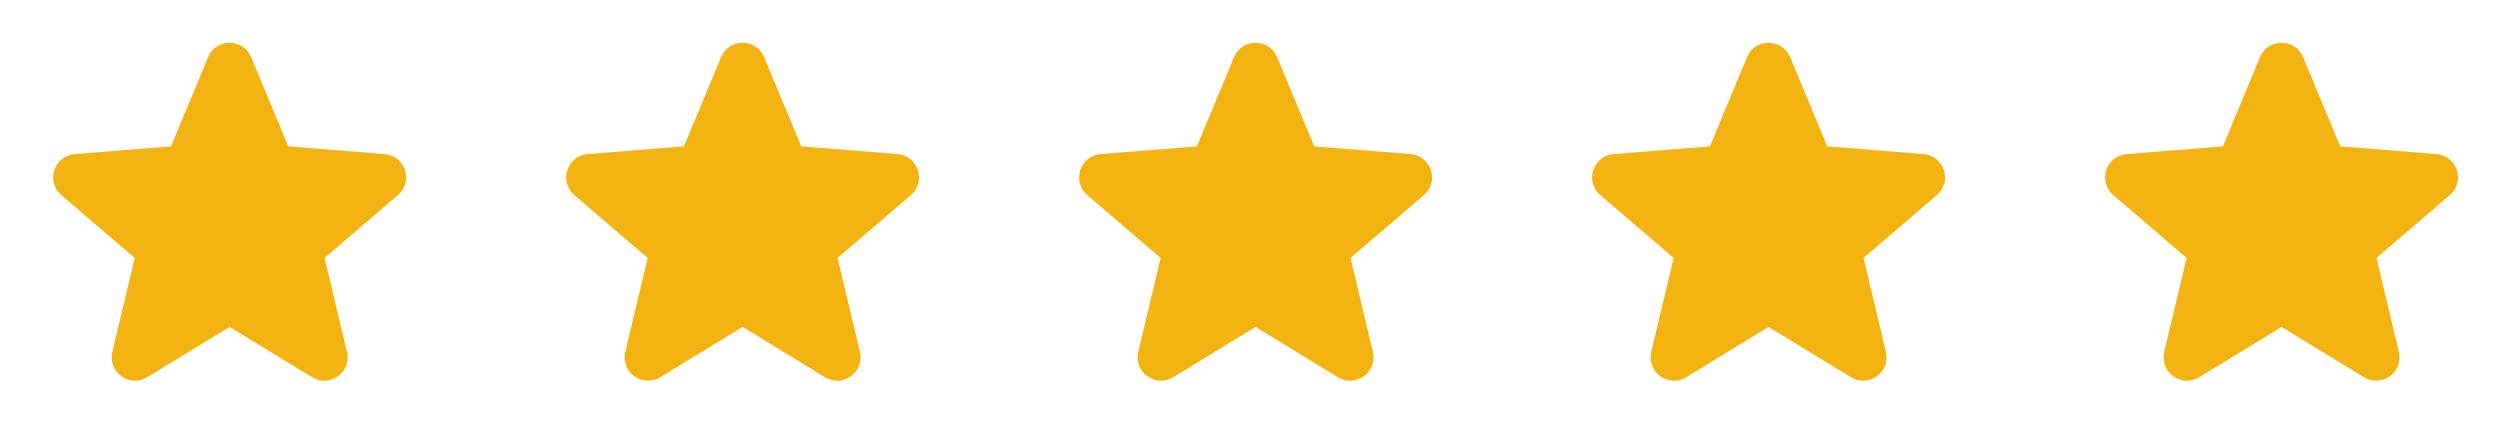
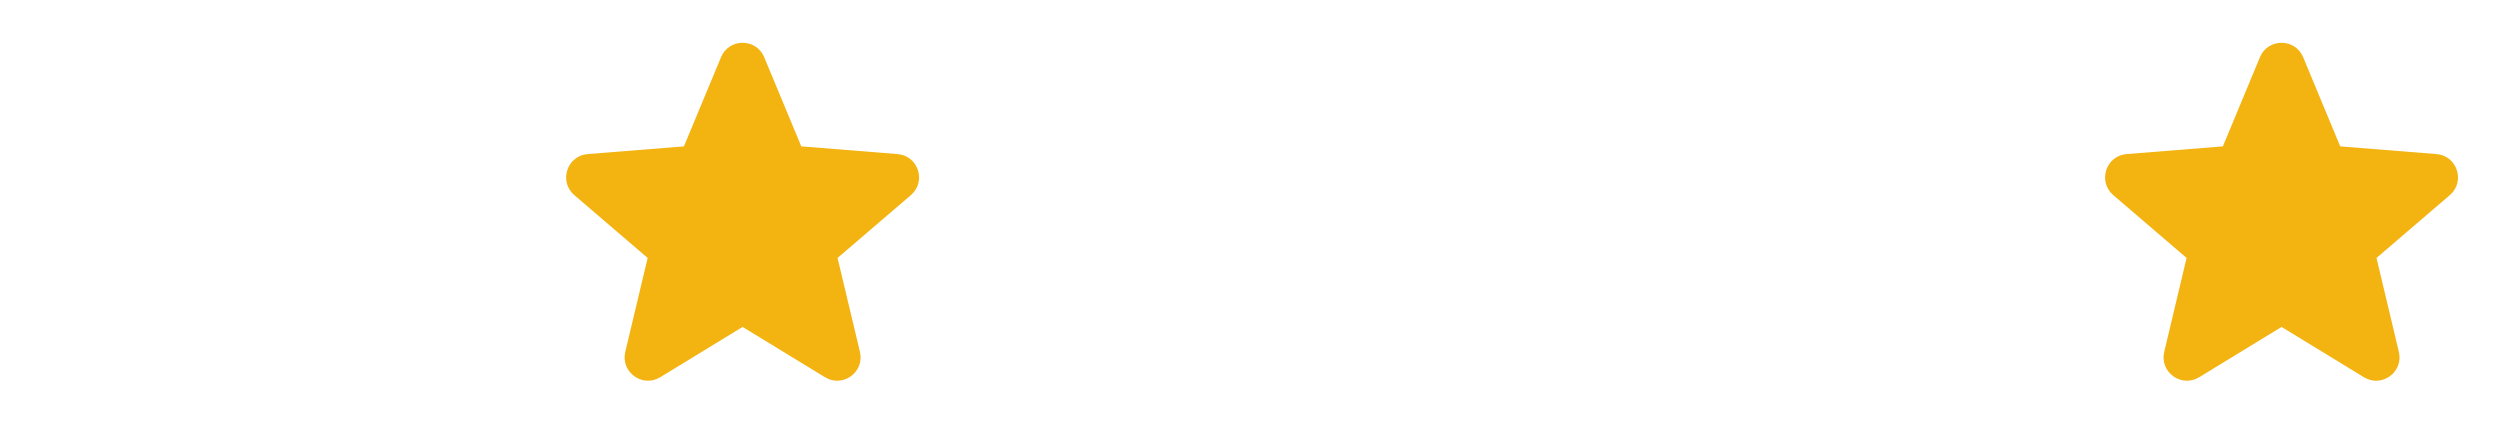
<svg xmlns="http://www.w3.org/2000/svg" width="117" height="20" viewBox="0 0 117 20" fill="none">
-   <path fill-rule="evenodd" clip-rule="evenodd" d="M9.737 2.676C10.11 1.778 11.384 1.778 11.758 2.676L13.493 6.85L17.998 7.211C18.968 7.288 19.361 8.498 18.622 9.132L15.19 12.072L16.238 16.468C16.464 17.414 15.434 18.162 14.604 17.655L10.747 15.3L6.89 17.655C6.06 18.162 5.03 17.414 5.256 16.468L6.304 12.072L2.872 9.132C2.133 8.498 2.526 7.288 3.497 7.211L8.001 6.85L9.737 2.677V2.676Z" fill="#F3B310" />
  <path fill-rule="evenodd" clip-rule="evenodd" d="M33.744 2.676C34.117 1.778 35.391 1.778 35.764 2.676L37.5 6.85L42.005 7.211C42.975 7.288 43.368 8.498 42.629 9.132L39.197 12.072L40.245 16.468C40.471 17.414 39.441 18.162 38.611 17.655L34.754 15.3L30.897 17.655C30.067 18.162 29.037 17.414 29.263 16.468L30.311 12.072L26.879 9.132C26.14 8.498 26.533 7.288 27.503 7.211L32.008 6.85L33.744 2.677V2.676Z" fill="#F3B310" />
-   <path fill-rule="evenodd" clip-rule="evenodd" d="M57.751 2.676C58.124 1.778 59.398 1.778 59.771 2.676L61.507 6.85L66.011 7.211C66.982 7.288 67.375 8.498 66.636 9.132L63.204 12.072L64.252 16.468C64.478 17.414 63.448 18.162 62.618 17.655L58.761 15.3L54.904 17.655C54.074 18.162 53.044 17.414 53.27 16.468L54.318 12.072L50.886 9.132C50.147 8.498 50.54 7.288 51.51 7.211L56.015 6.85L57.751 2.677V2.676Z" fill="#F3B310" />
-   <path fill-rule="evenodd" clip-rule="evenodd" d="M81.759 2.676C82.133 1.778 83.406 1.778 83.78 2.676L85.516 6.85L90.02 7.211C90.99 7.288 91.384 8.498 90.644 9.132L87.213 12.072L88.26 16.468C88.486 17.414 87.457 18.162 86.627 17.655L82.77 15.3L78.913 17.655C78.082 18.162 77.053 17.414 77.279 16.468L78.327 12.072L74.895 9.132C74.155 8.498 74.549 7.288 75.519 7.211L80.024 6.85L81.759 2.677V2.676Z" fill="#F3B310" />
  <path fill-rule="evenodd" clip-rule="evenodd" d="M105.766 2.676C106.14 1.778 107.413 1.778 107.787 2.676L109.522 6.85L114.027 7.211C114.997 7.288 115.391 8.498 114.651 9.132L111.22 12.072L112.267 16.468C112.493 17.414 111.464 18.162 110.633 17.655L106.777 15.3L102.92 17.655C102.089 18.162 101.06 17.414 101.286 16.468L102.333 12.072L98.902 9.132C98.162 8.498 98.556 7.288 99.526 7.211L104.031 6.85L105.766 2.677V2.676Z" fill="#F3B310" />
</svg>